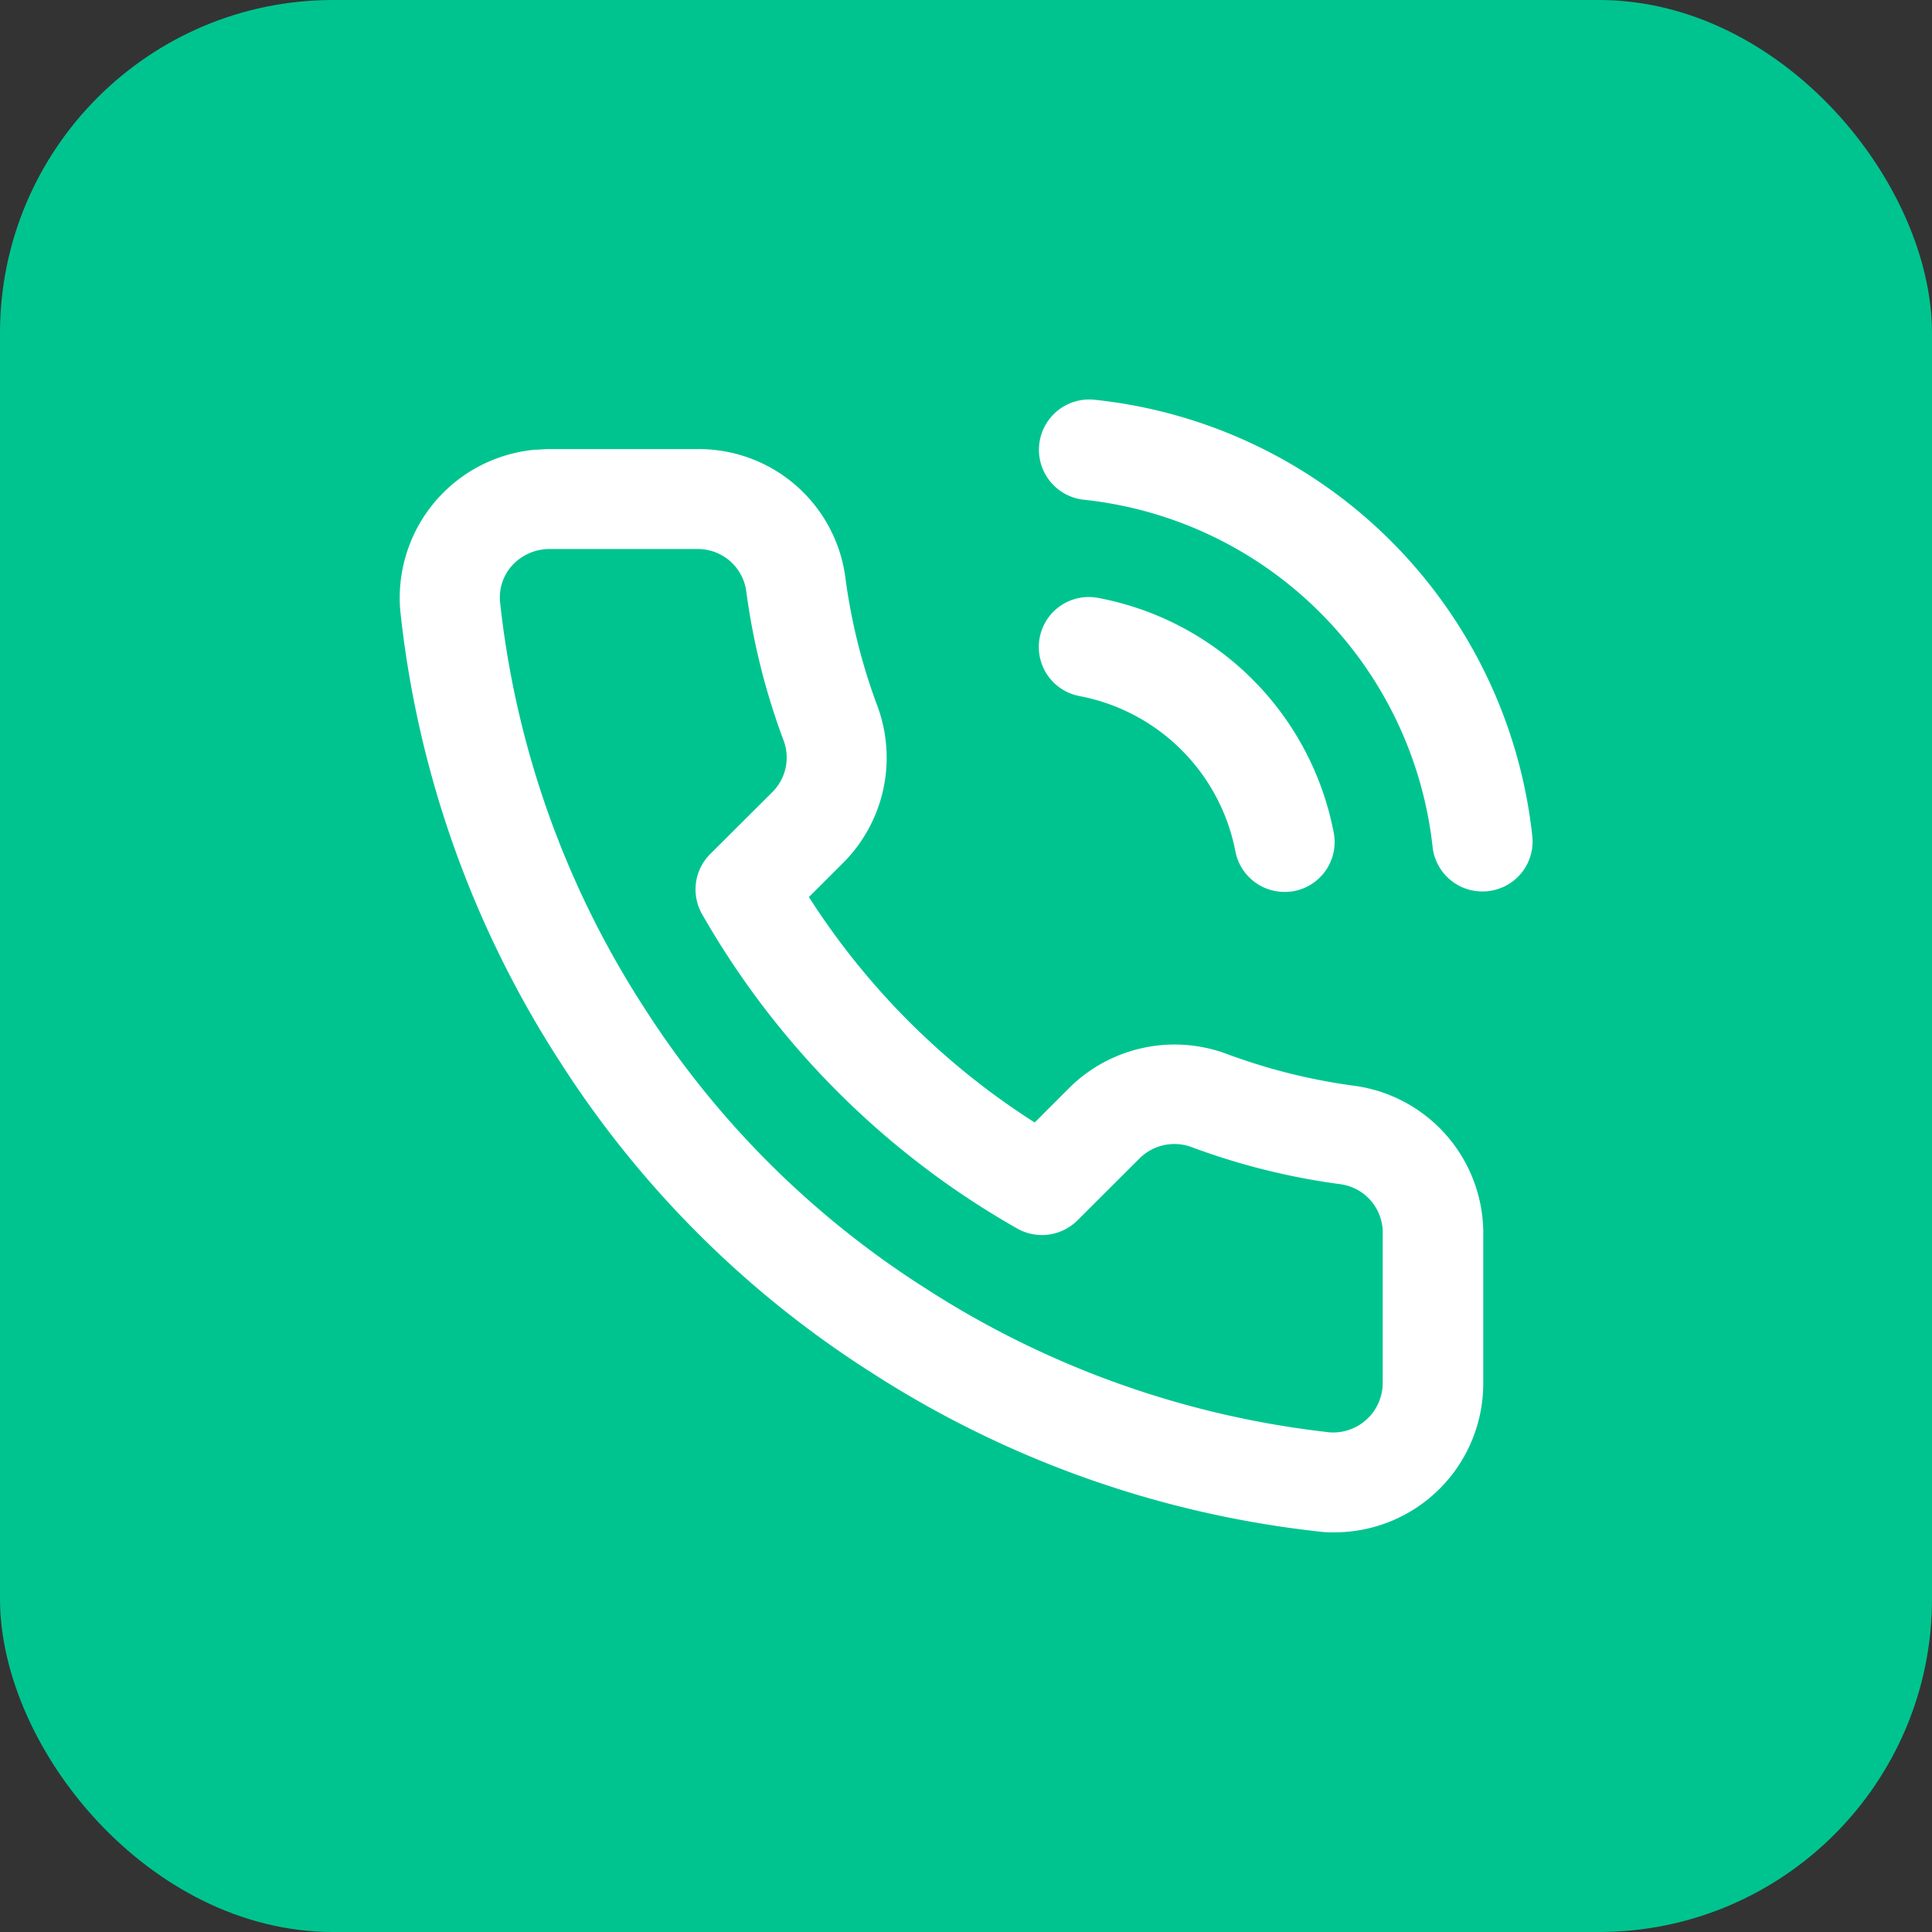
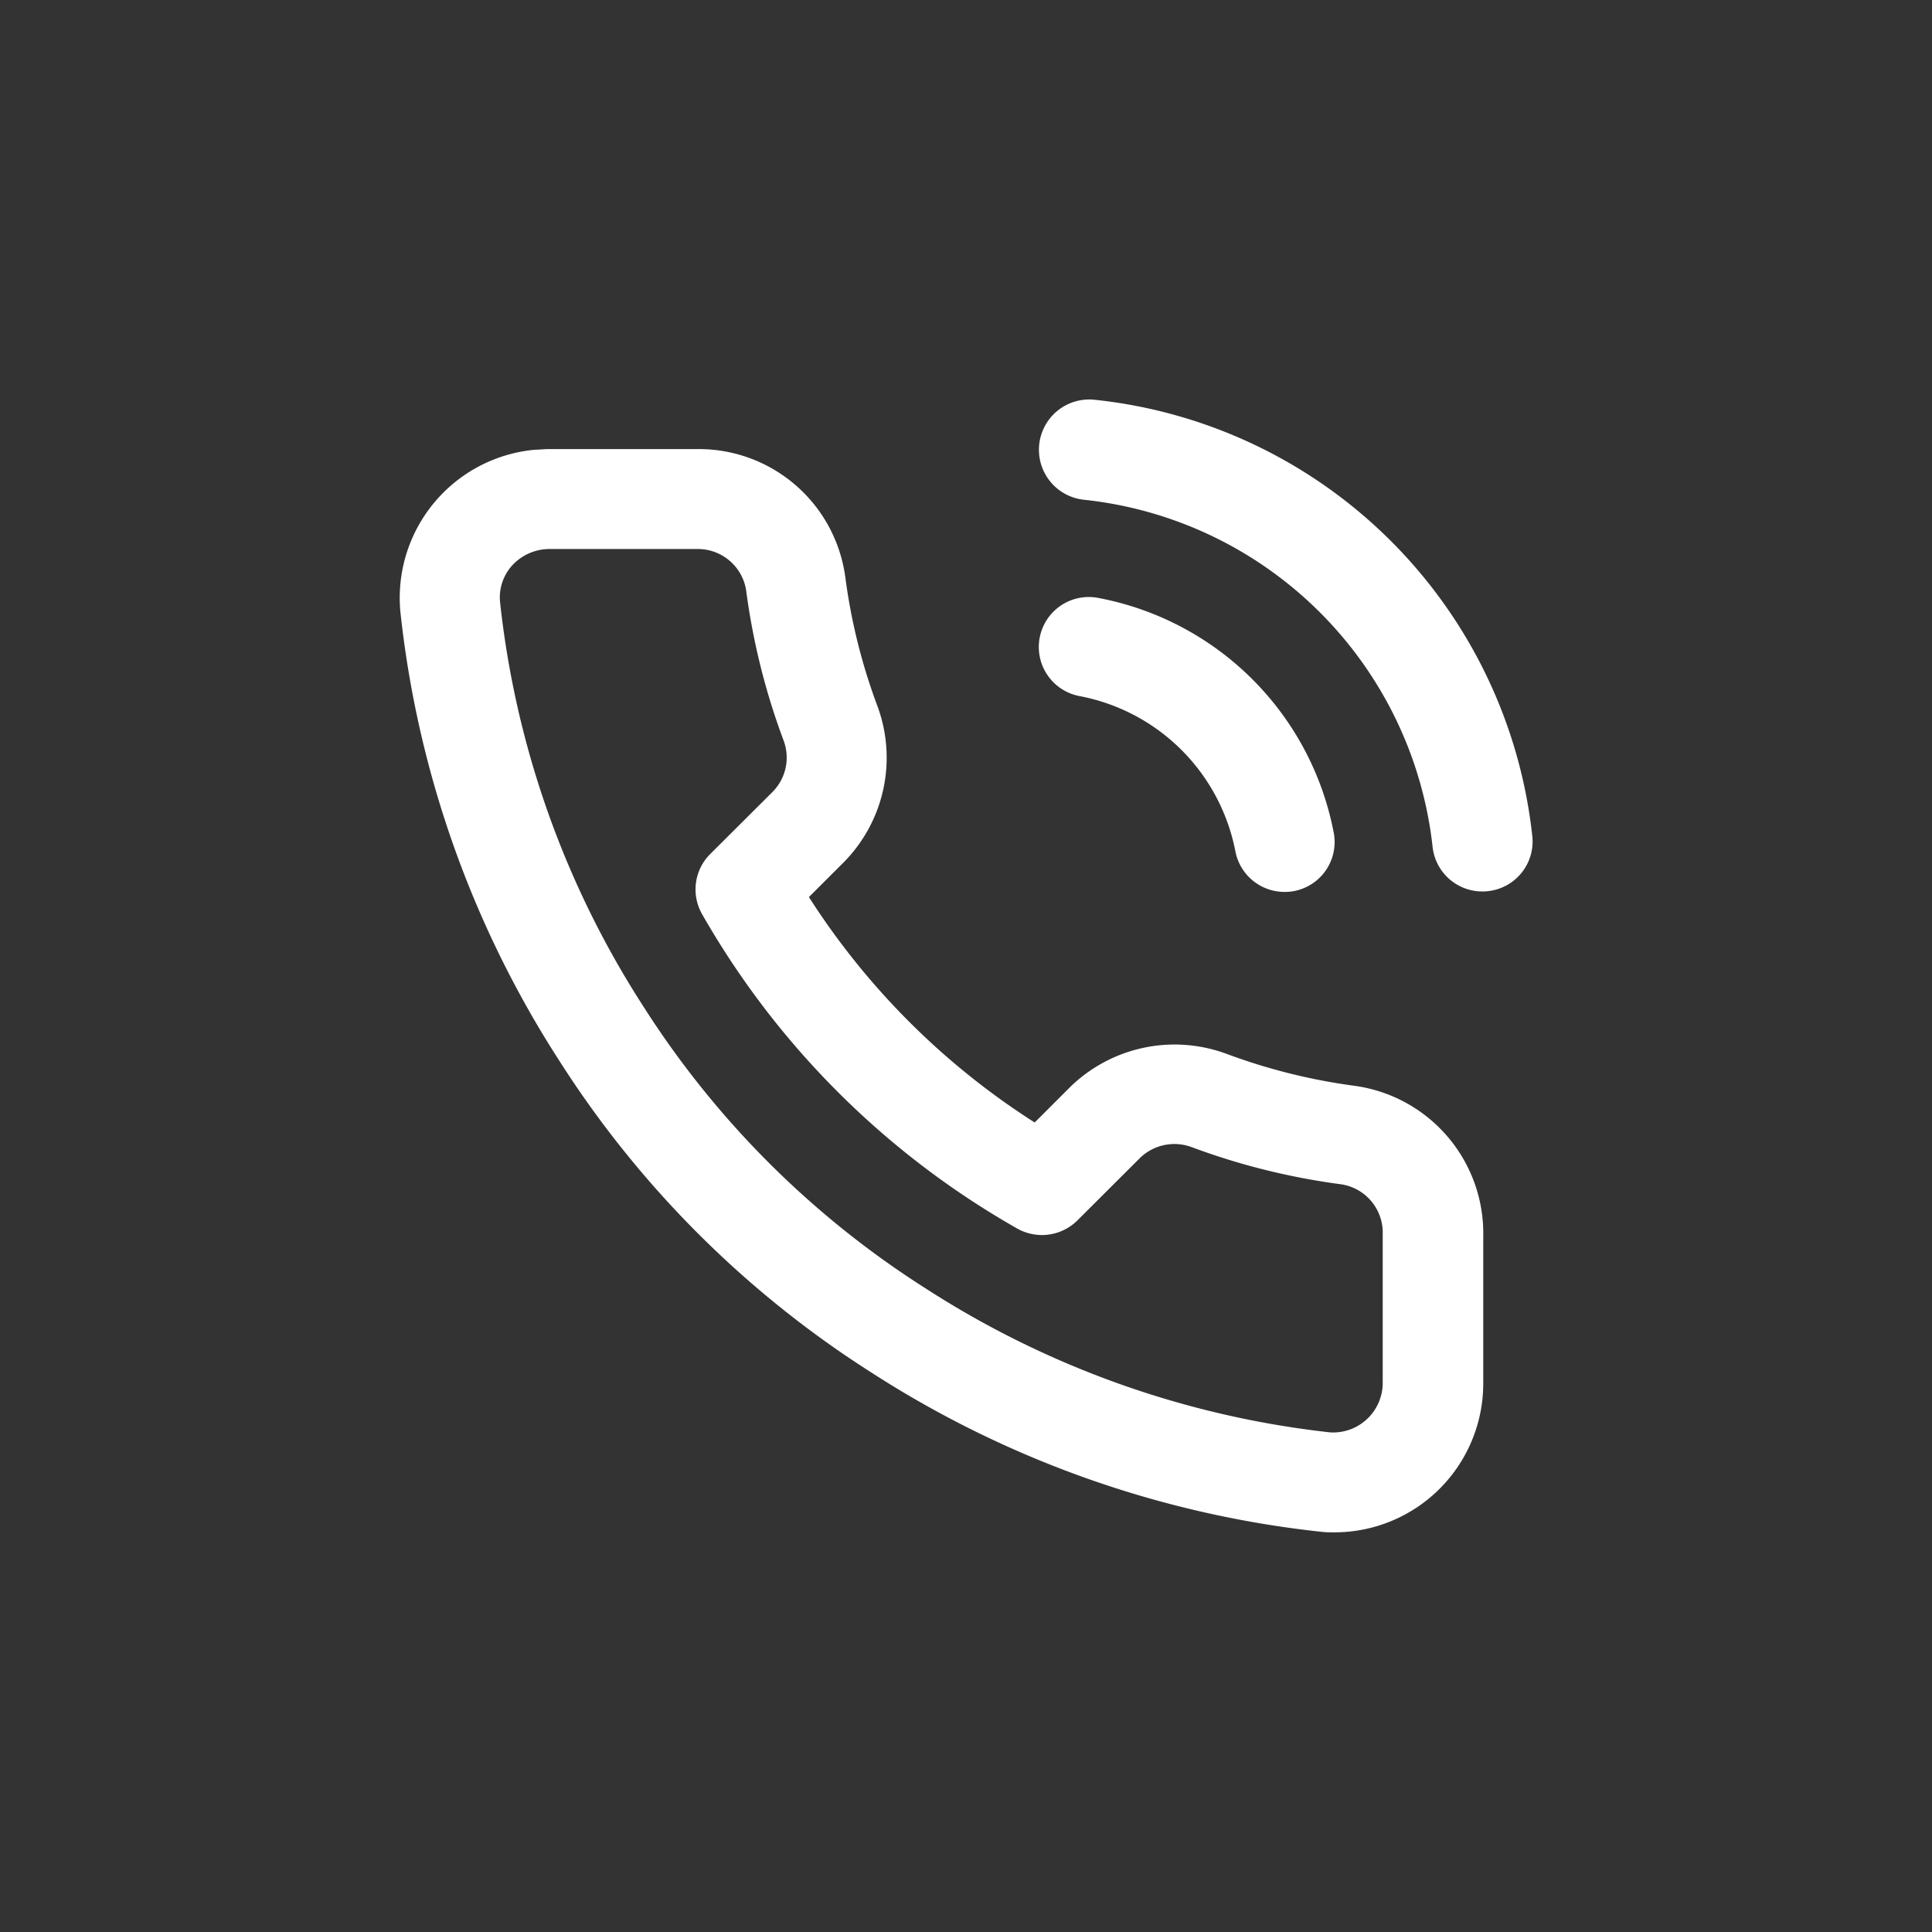
<svg xmlns="http://www.w3.org/2000/svg" width="29" height="29" viewBox="0 0 29 29">
  <rect x="0" y="0" width="29" height="29" fill="#333333" stroke="none" />
  <g id="Group_3367" data-name="Group 3367" transform="translate(-131 -614)">
-     <rect id="Rectangle_1454" data-name="Rectangle 1454" width="29" height="29" rx="5" transform="translate(131 614)" fill="#00c48f" />
    <path id="Path_12909" data-name="Path 12909" d="M14.032,17c-.07,0-.139,0-.206-.009A15.521,15.521,0,0,1,7.078,14.6,15.277,15.277,0,0,1,2.4,9.928,15.464,15.464,0,0,1,.01,3.183,2.233,2.233,0,0,1,2.035.749c.063,0,.127-.008.19-.009H4.459A2.219,2.219,0,0,1,6.688,2.659a8.757,8.757,0,0,0,.479,1.929,2.234,2.234,0,0,1-.5,2.352l-.525.524a11.109,11.109,0,0,0,3.389,3.384l.527-.527a2.245,2.245,0,0,1,2.362-.5,8.837,8.837,0,0,0,1.917.477,2.236,2.236,0,0,1,1.927,2.265l0,.048v2.155A2.234,2.234,0,0,1,14.032,17M4.473,2.24H2.234a.763.763,0,0,0-.561.263.718.718,0,0,0-.167.534A13.948,13.948,0,0,0,3.665,9.118a13.788,13.788,0,0,0,4.225,4.218A14.034,14.034,0,0,0,13.97,15.5a.745.745,0,0,0,.785-.733V12.54c0-.022,0-.044,0-.065a.734.734,0,0,0-.629-.7,10.255,10.255,0,0,1-2.241-.558.742.742,0,0,0-.774.164l-.94.938a.755.755,0,0,1-.9.122A12.616,12.616,0,0,1,4.538,7.72a.75.75,0,0,1,.121-.9L5.6,5.882a.731.731,0,0,0,.162-.768A10.234,10.234,0,0,1,5.2,2.861a.733.733,0,0,0-.725-.621M13.28,7.387a.751.751,0,0,1-.736-.607,2.941,2.941,0,0,0-2.337-2.332.75.75,0,1,1,.288-1.472,4.435,4.435,0,0,1,3.524,3.518.749.749,0,0,1-.593.88.8.8,0,0,1-.145.013m2.968-.007a.75.75,0,0,1-.745-.667A5.89,5.89,0,0,0,10.266,1.5.75.75,0,1,1,10.433,0,7.384,7.384,0,0,1,17,6.547a.749.749,0,0,1-.662.828.608.608,0,0,1-.085.005" transform="translate(137 620.001)" fill="#fff" />
  </g>
</svg>